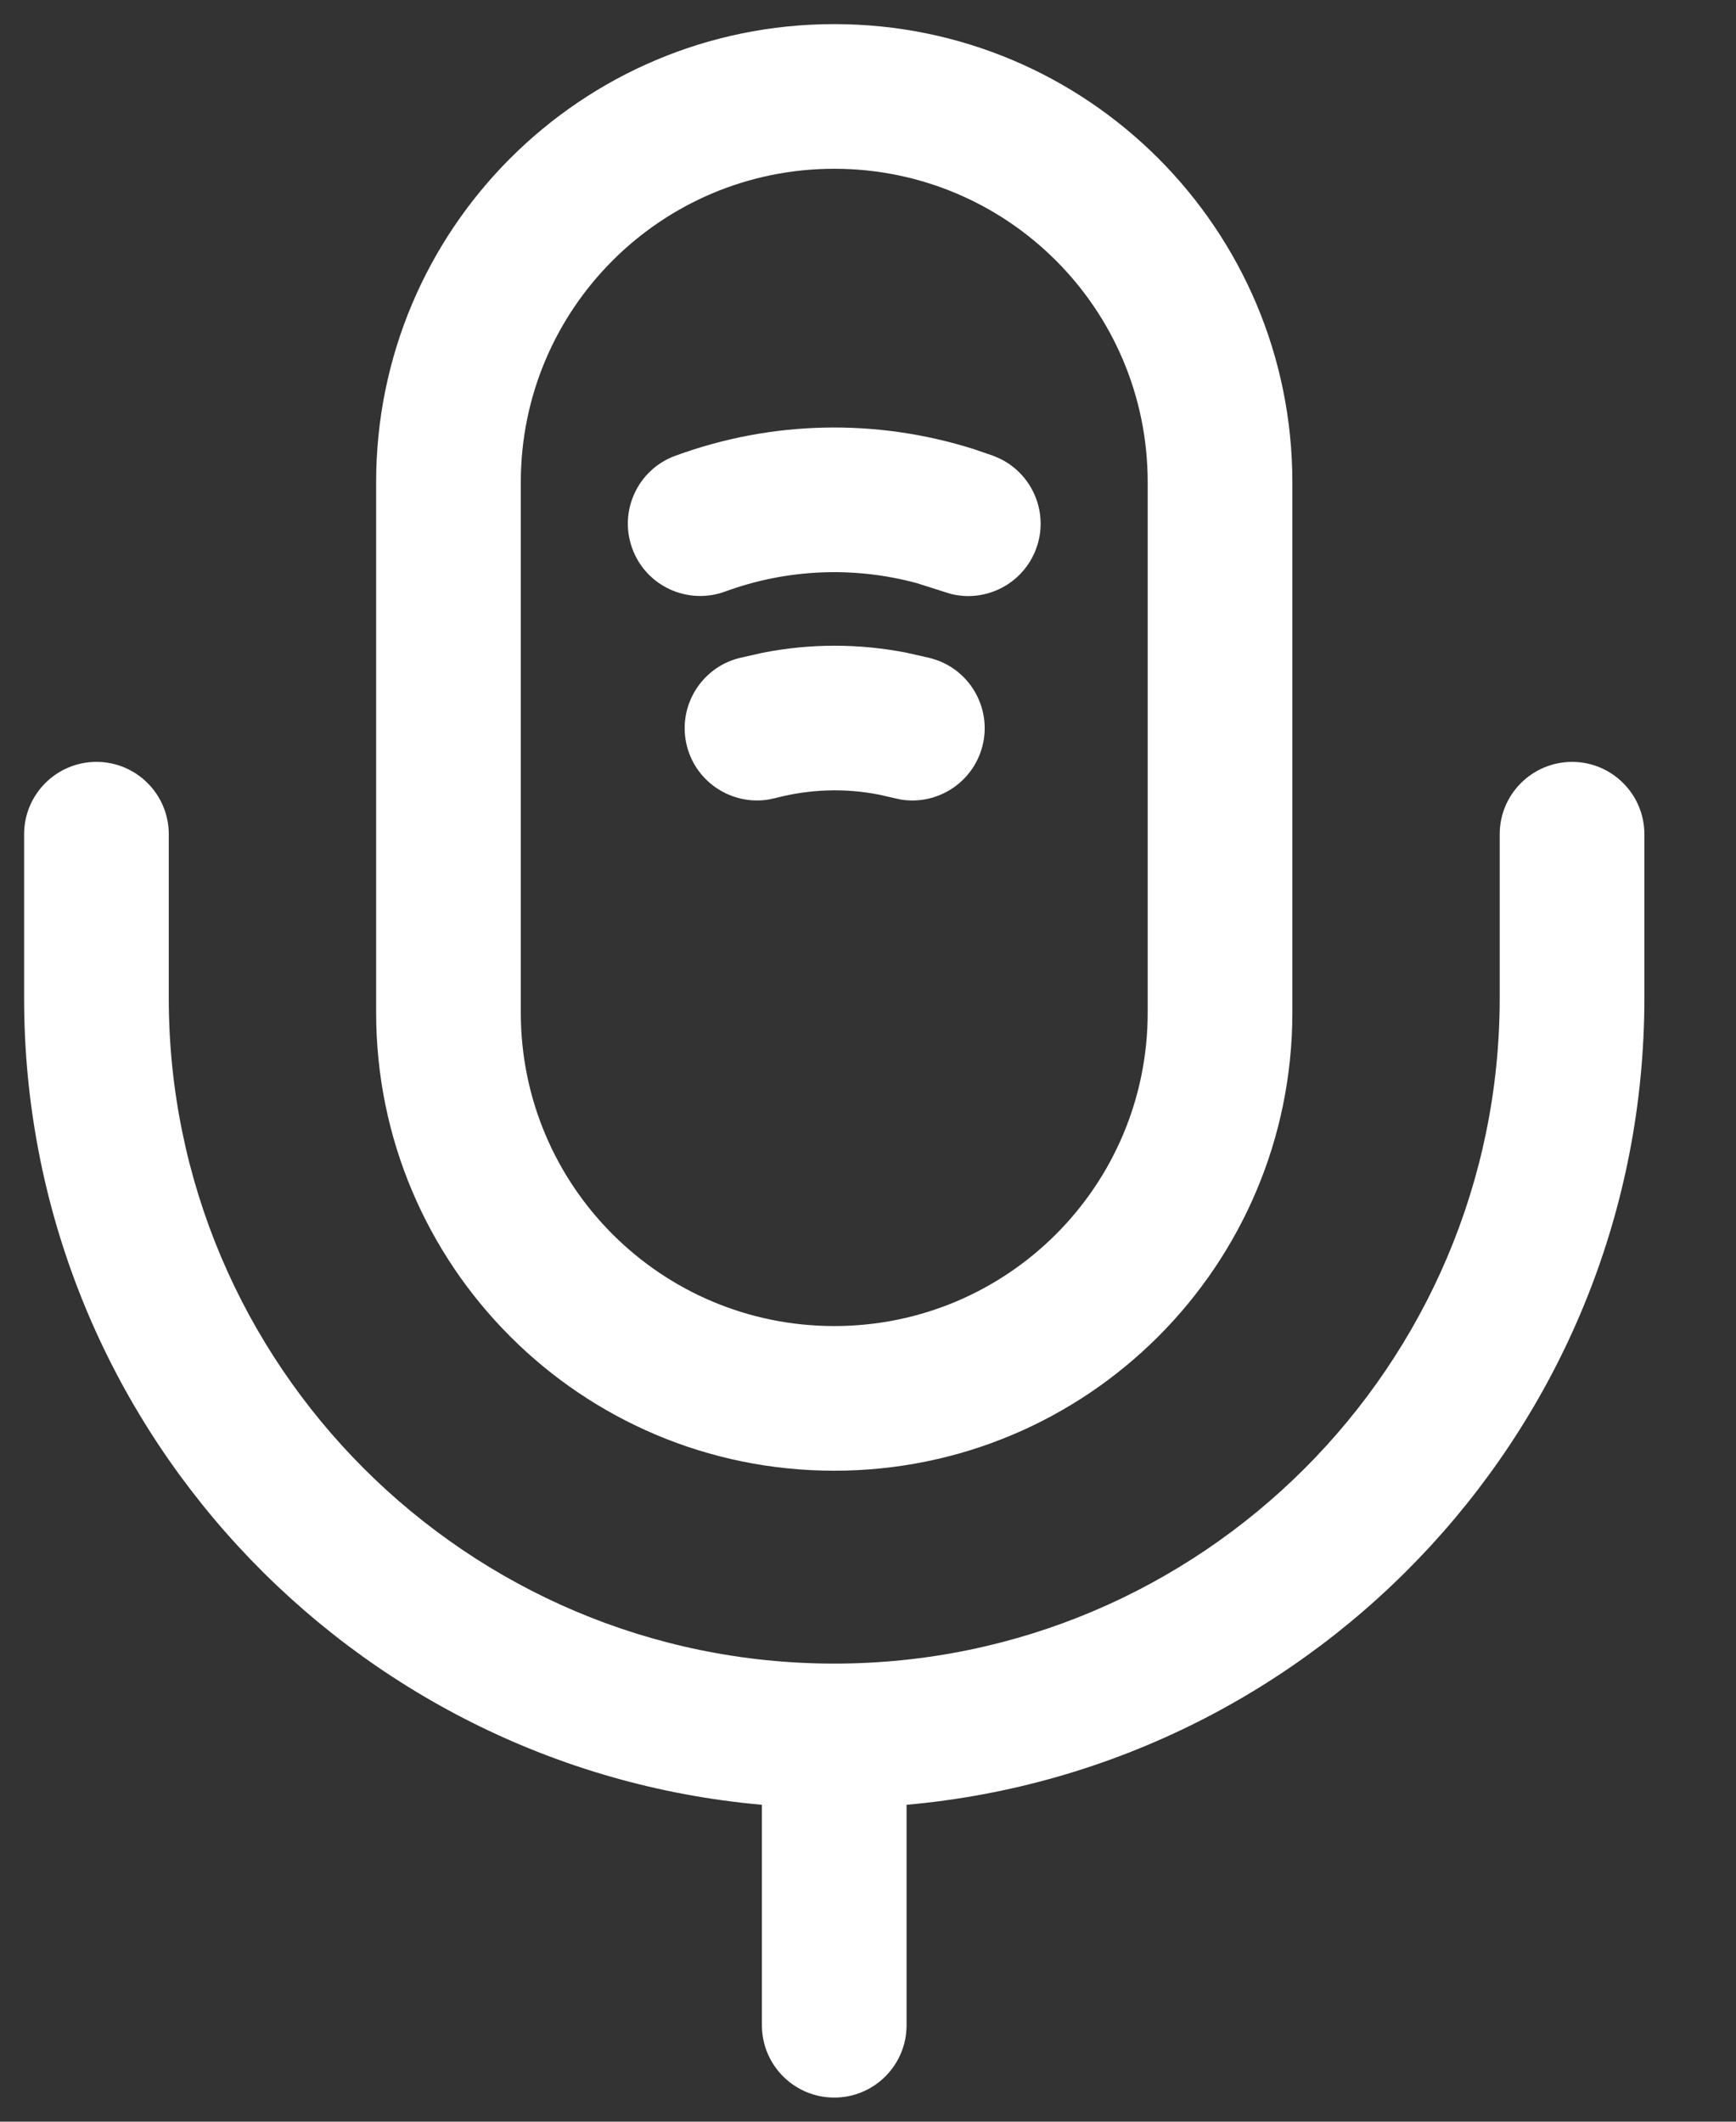
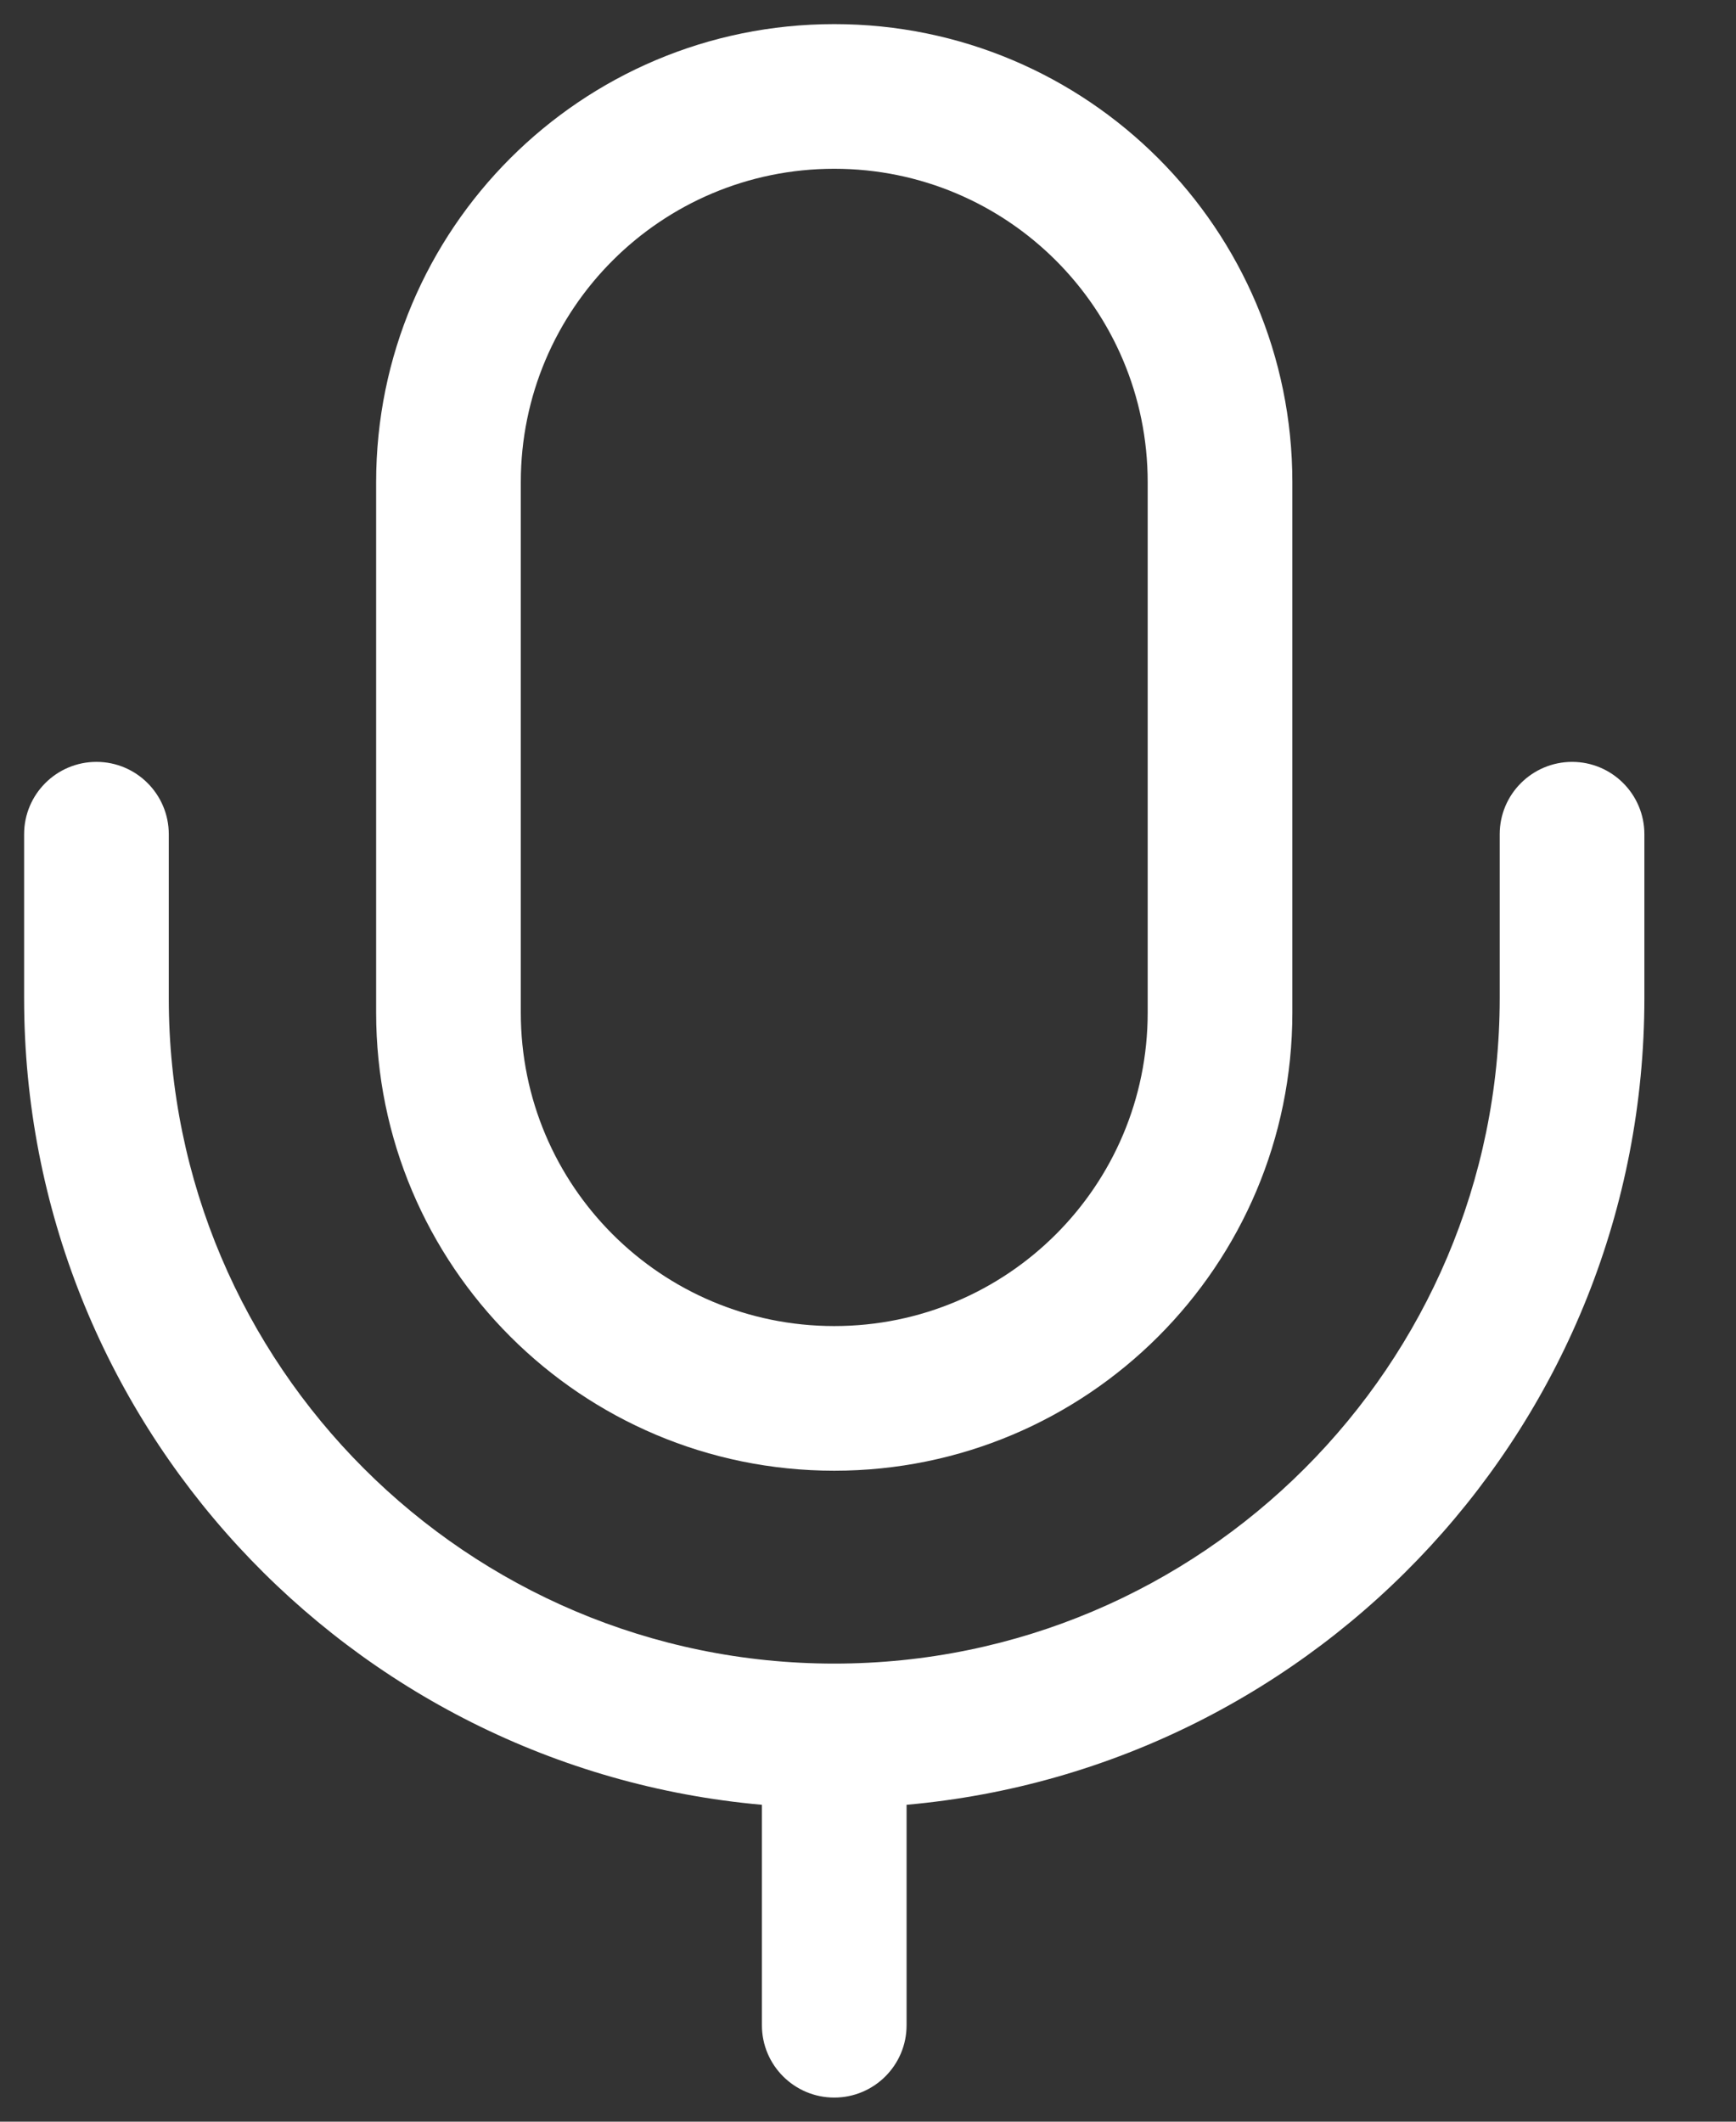
<svg xmlns="http://www.w3.org/2000/svg" width="18" height="22" viewBox="0 0 18 22" fill="none">
  <rect x="0" y="0" width="18" height="22" fill="#333333" stroke="none" />
  <path d="M16.3 7.9C16.714 7.9 17.05 8.236 17.05 8.65V10.351C17.049 14.732 13.684 18.333 9.4 18.714V21C9.4 21.414 9.064 21.75 8.65 21.75C8.236 21.75 7.9 21.414 7.9 21V18.714C3.617 18.334 0.25 14.732 0.25 10.351V8.65C0.25 8.236 0.586 7.9 1 7.9C1.414 7.9 1.75 8.236 1.75 8.65V10.351C1.75 14.156 4.845 17.25 8.65 17.25C12.456 17.25 15.549 14.156 15.55 10.351V8.65C15.55 8.236 15.886 7.901 16.3 7.9Z" fill="white" />
-   <path d="M7.905 6.769C8.401 6.671 8.908 6.671 9.404 6.769L9.651 6.825L9.725 6.849C10.08 6.982 10.284 7.367 10.185 7.742C10.085 8.117 9.718 8.351 9.343 8.291L9.269 8.275L9.116 8.24C8.76 8.17 8.395 8.182 8.041 8.275L7.966 8.291C7.591 8.35 7.223 8.117 7.124 7.742C7.018 7.342 7.258 6.931 7.658 6.825L7.905 6.769Z" fill="white" />
-   <path d="M7.002 4.726C8.002 4.359 9.086 4.337 10.097 4.657L10.298 4.726L10.368 4.756C10.71 4.922 10.878 5.324 10.744 5.688C10.61 6.053 10.223 6.252 9.854 6.157L9.781 6.134L9.504 6.046C8.85 5.87 8.159 5.899 7.518 6.134C7.129 6.276 6.698 6.077 6.556 5.688C6.413 5.3 6.613 4.868 7.002 4.726Z" fill="white" />
  <path fill-rule="evenodd" clip-rule="evenodd" d="M8.65 0.25C11.274 0.25 13.4 2.376 13.4 5V10.5C13.4 13.124 11.274 15.25 8.65 15.25C6.026 15.25 3.9 13.124 3.9 10.5V5C3.9 2.376 6.026 0.25 8.65 0.25ZM8.65 1.75C6.855 1.75 5.4 3.204 5.4 5V10.5C5.4 12.296 6.855 13.75 8.65 13.75C10.446 13.75 11.9 12.296 11.9 10.5V5C11.9 3.204 10.446 1.75 8.65 1.75Z" fill="white" />
</svg>